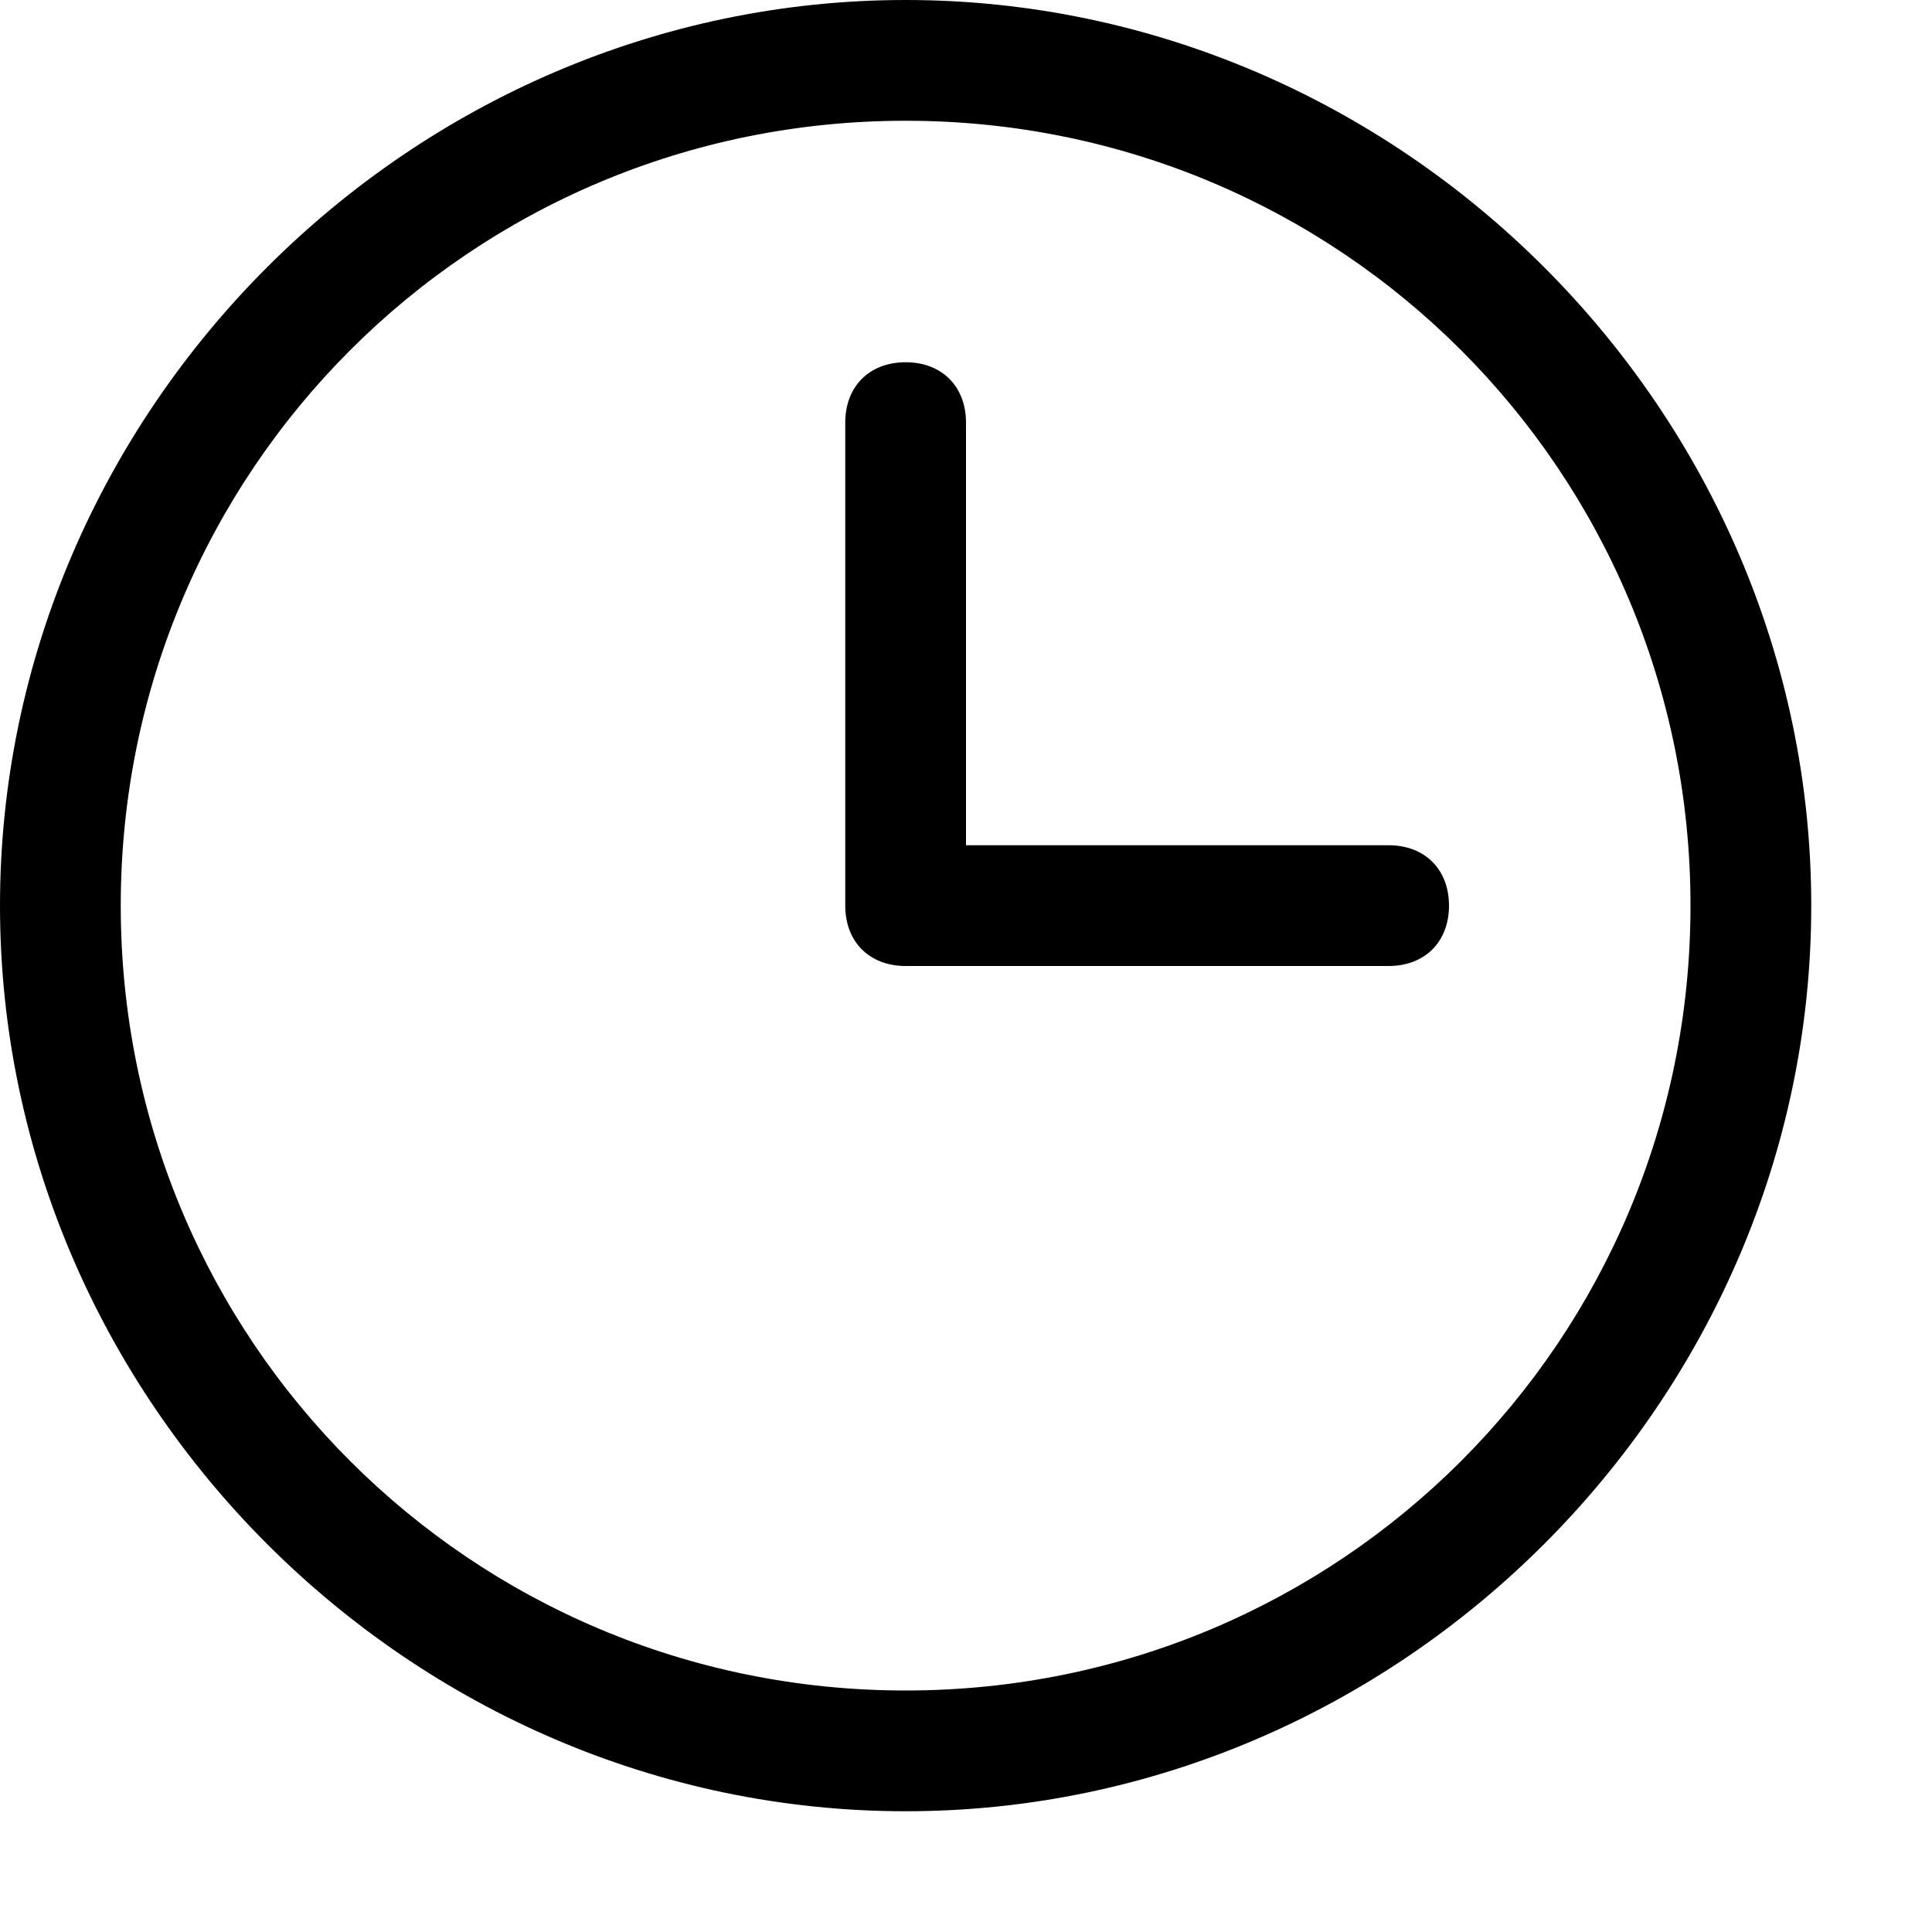
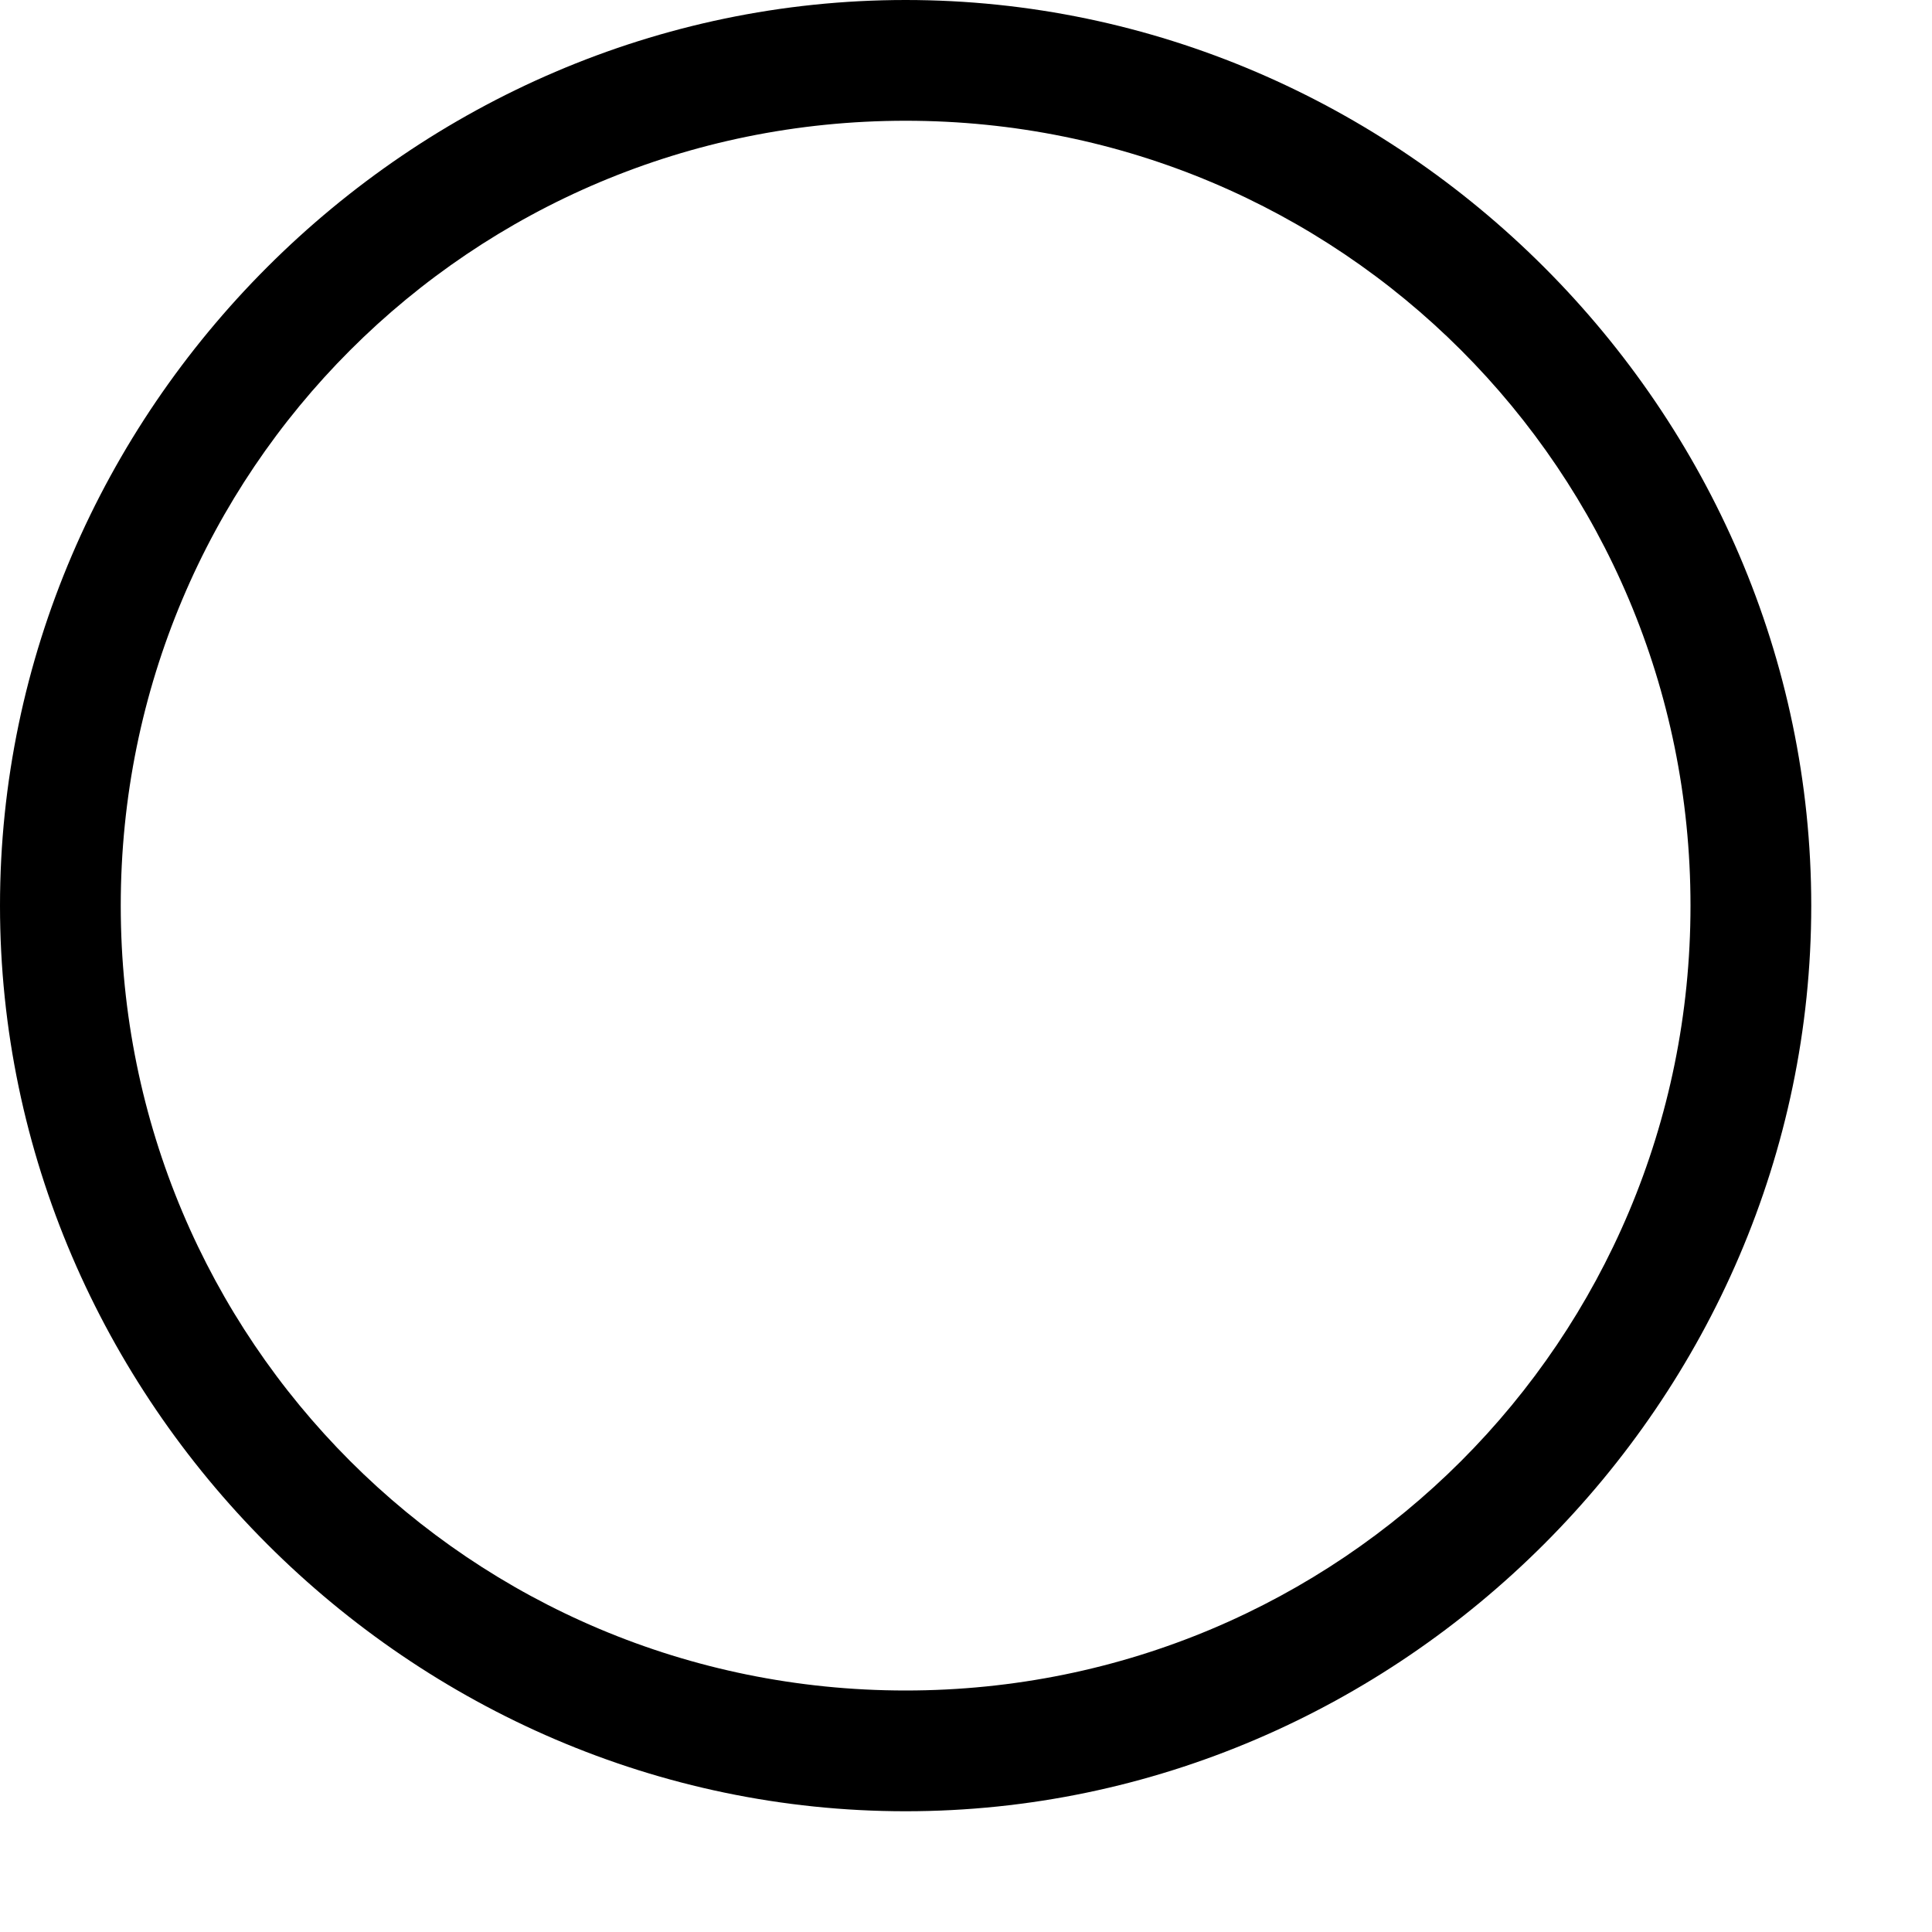
<svg xmlns="http://www.w3.org/2000/svg" id="Layer_1" x="0px" y="0px" viewBox="0 0 16 16" xml:space="preserve">
  <path d="M7.5,0C3.4,0,0,3.4,0,7.5C0,11.6,3.4,15,7.5,15S15,11.6,15,7.5C15,3.4,11.6,0,7.5,0z M7.5,14 C3.9,14,1,11.1,1,7.5S3.9,1,7.5,1S14,3.9,14,7.5S11.1,14,7.5,14z" />
-   <path d="M11.5,7H8V3.5C8,3.2,7.8,3,7.5,3S7,3.2,7,3.5v4C7,7.8,7.2,8,7.5,8h4C11.8,8,12,7.8,12,7.5 C12,7.2,11.8,7,11.5,7z" />
</svg>